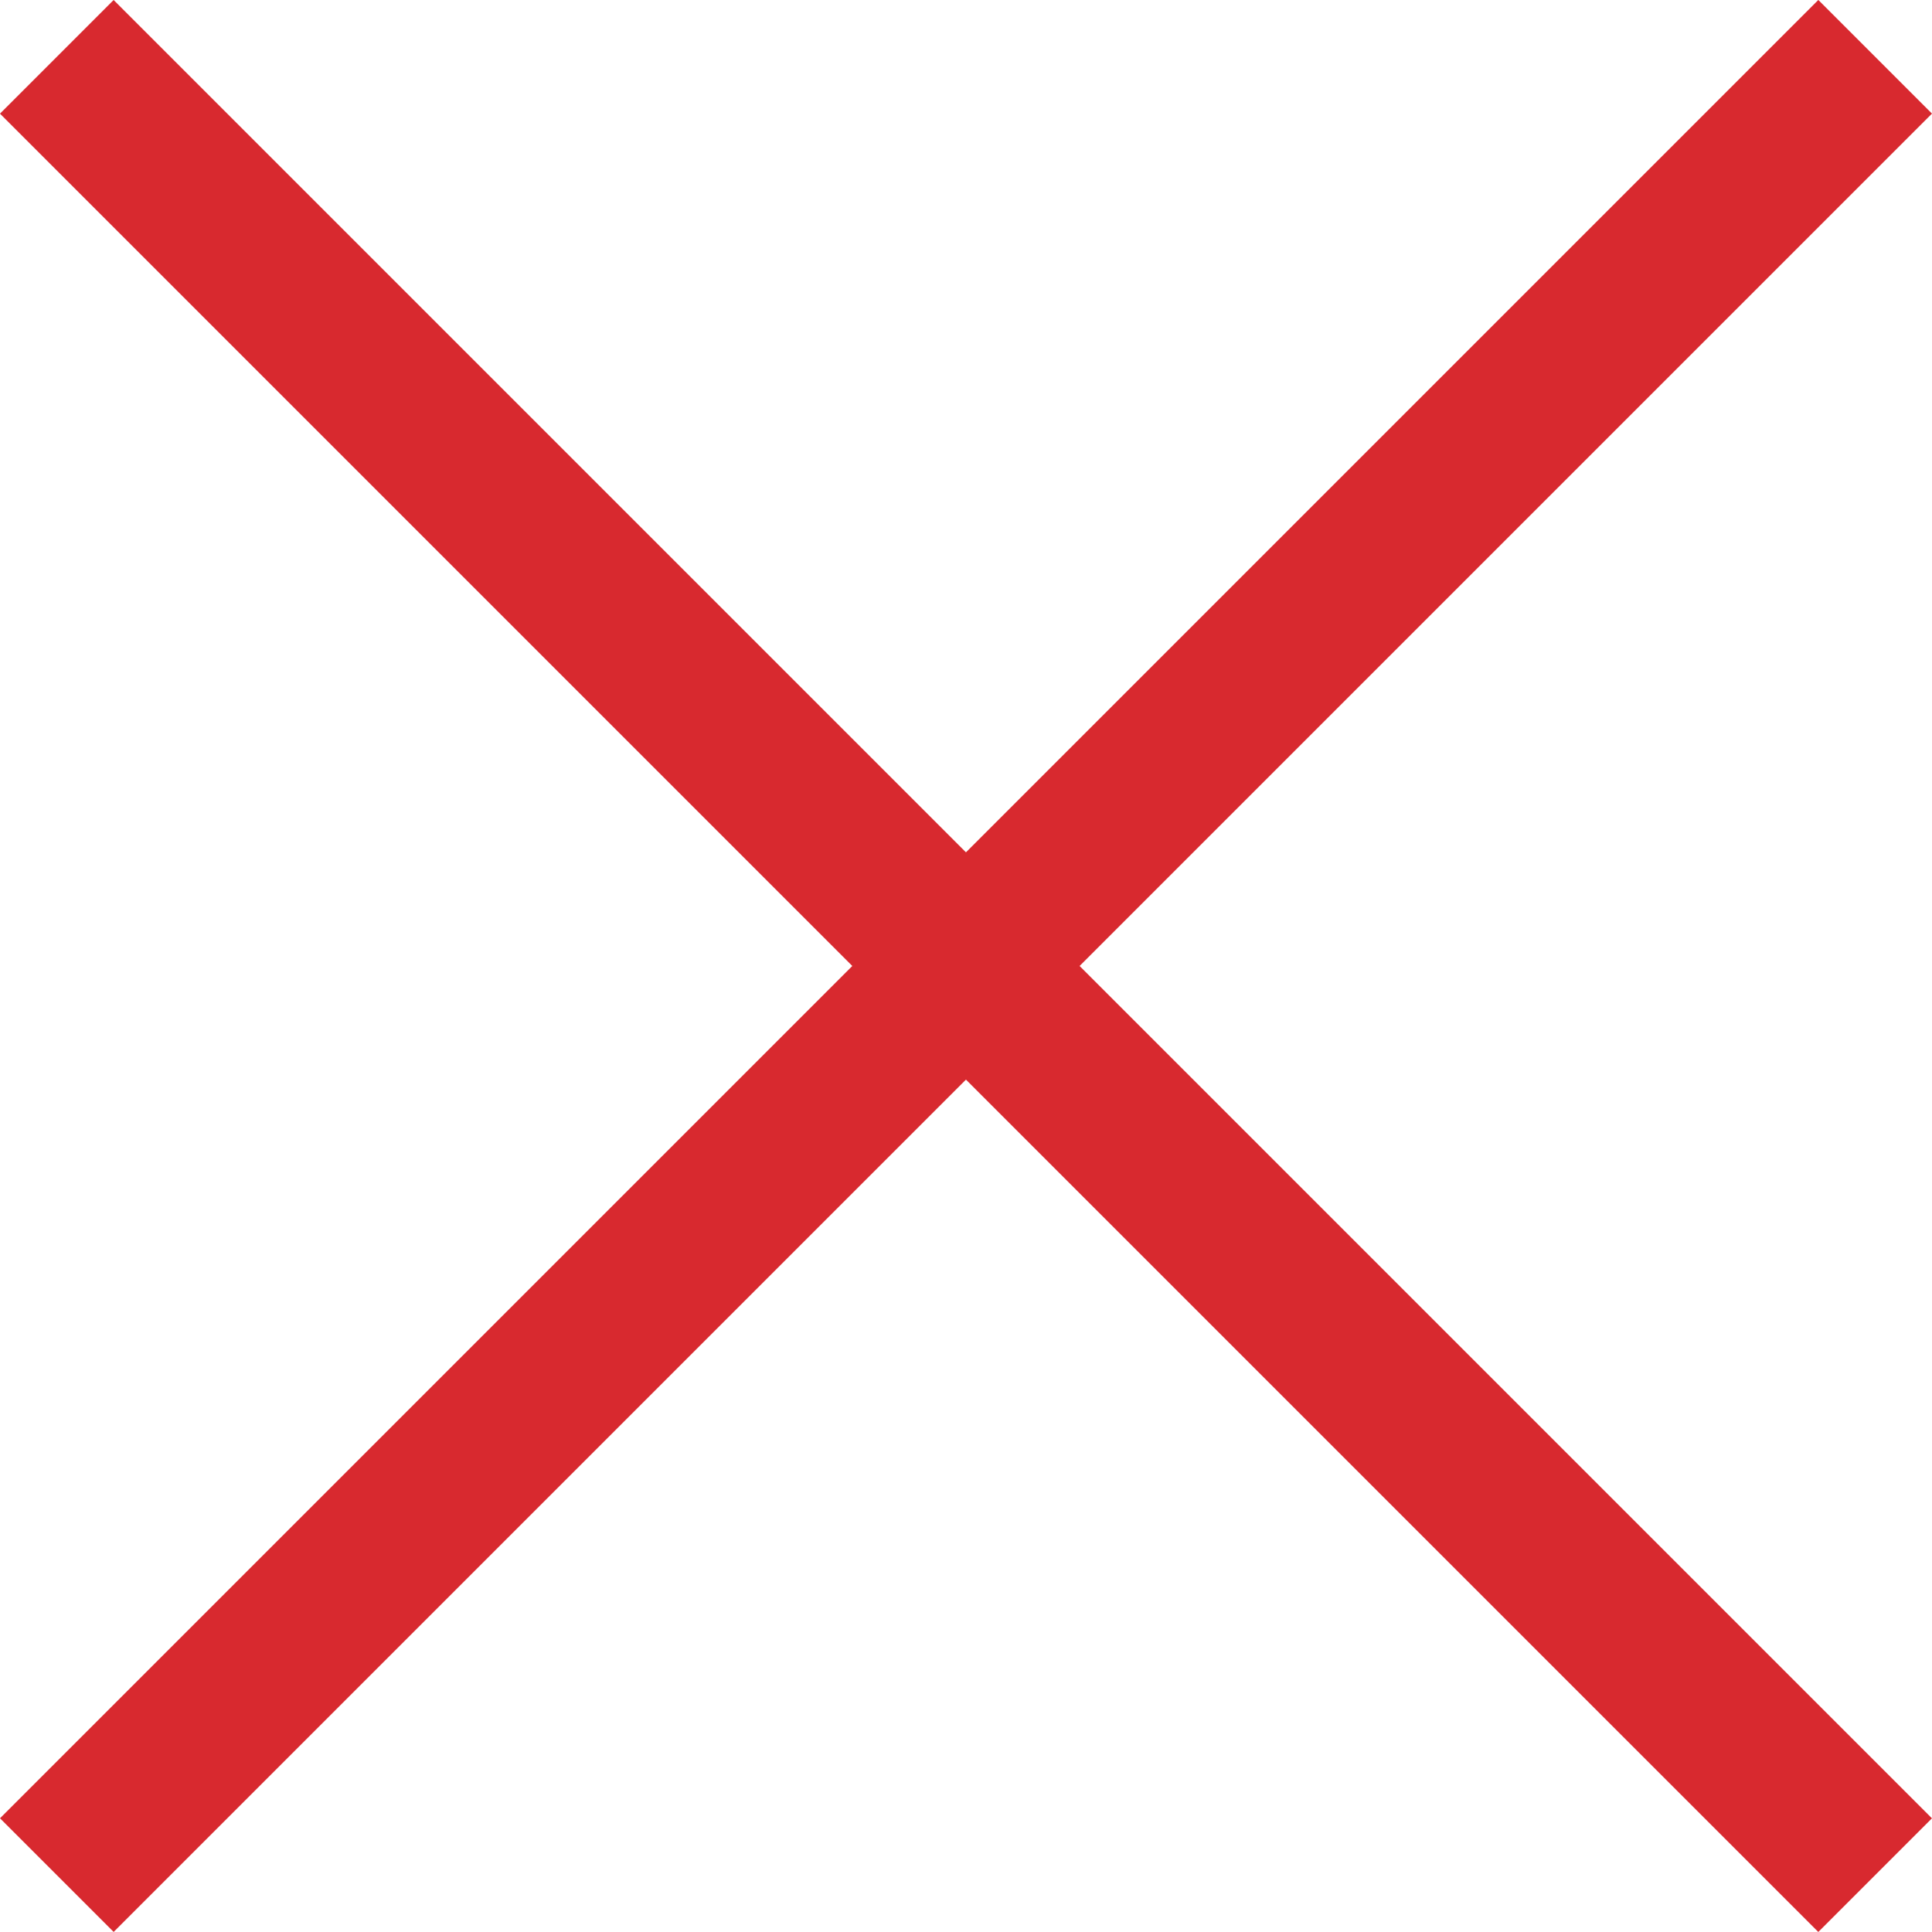
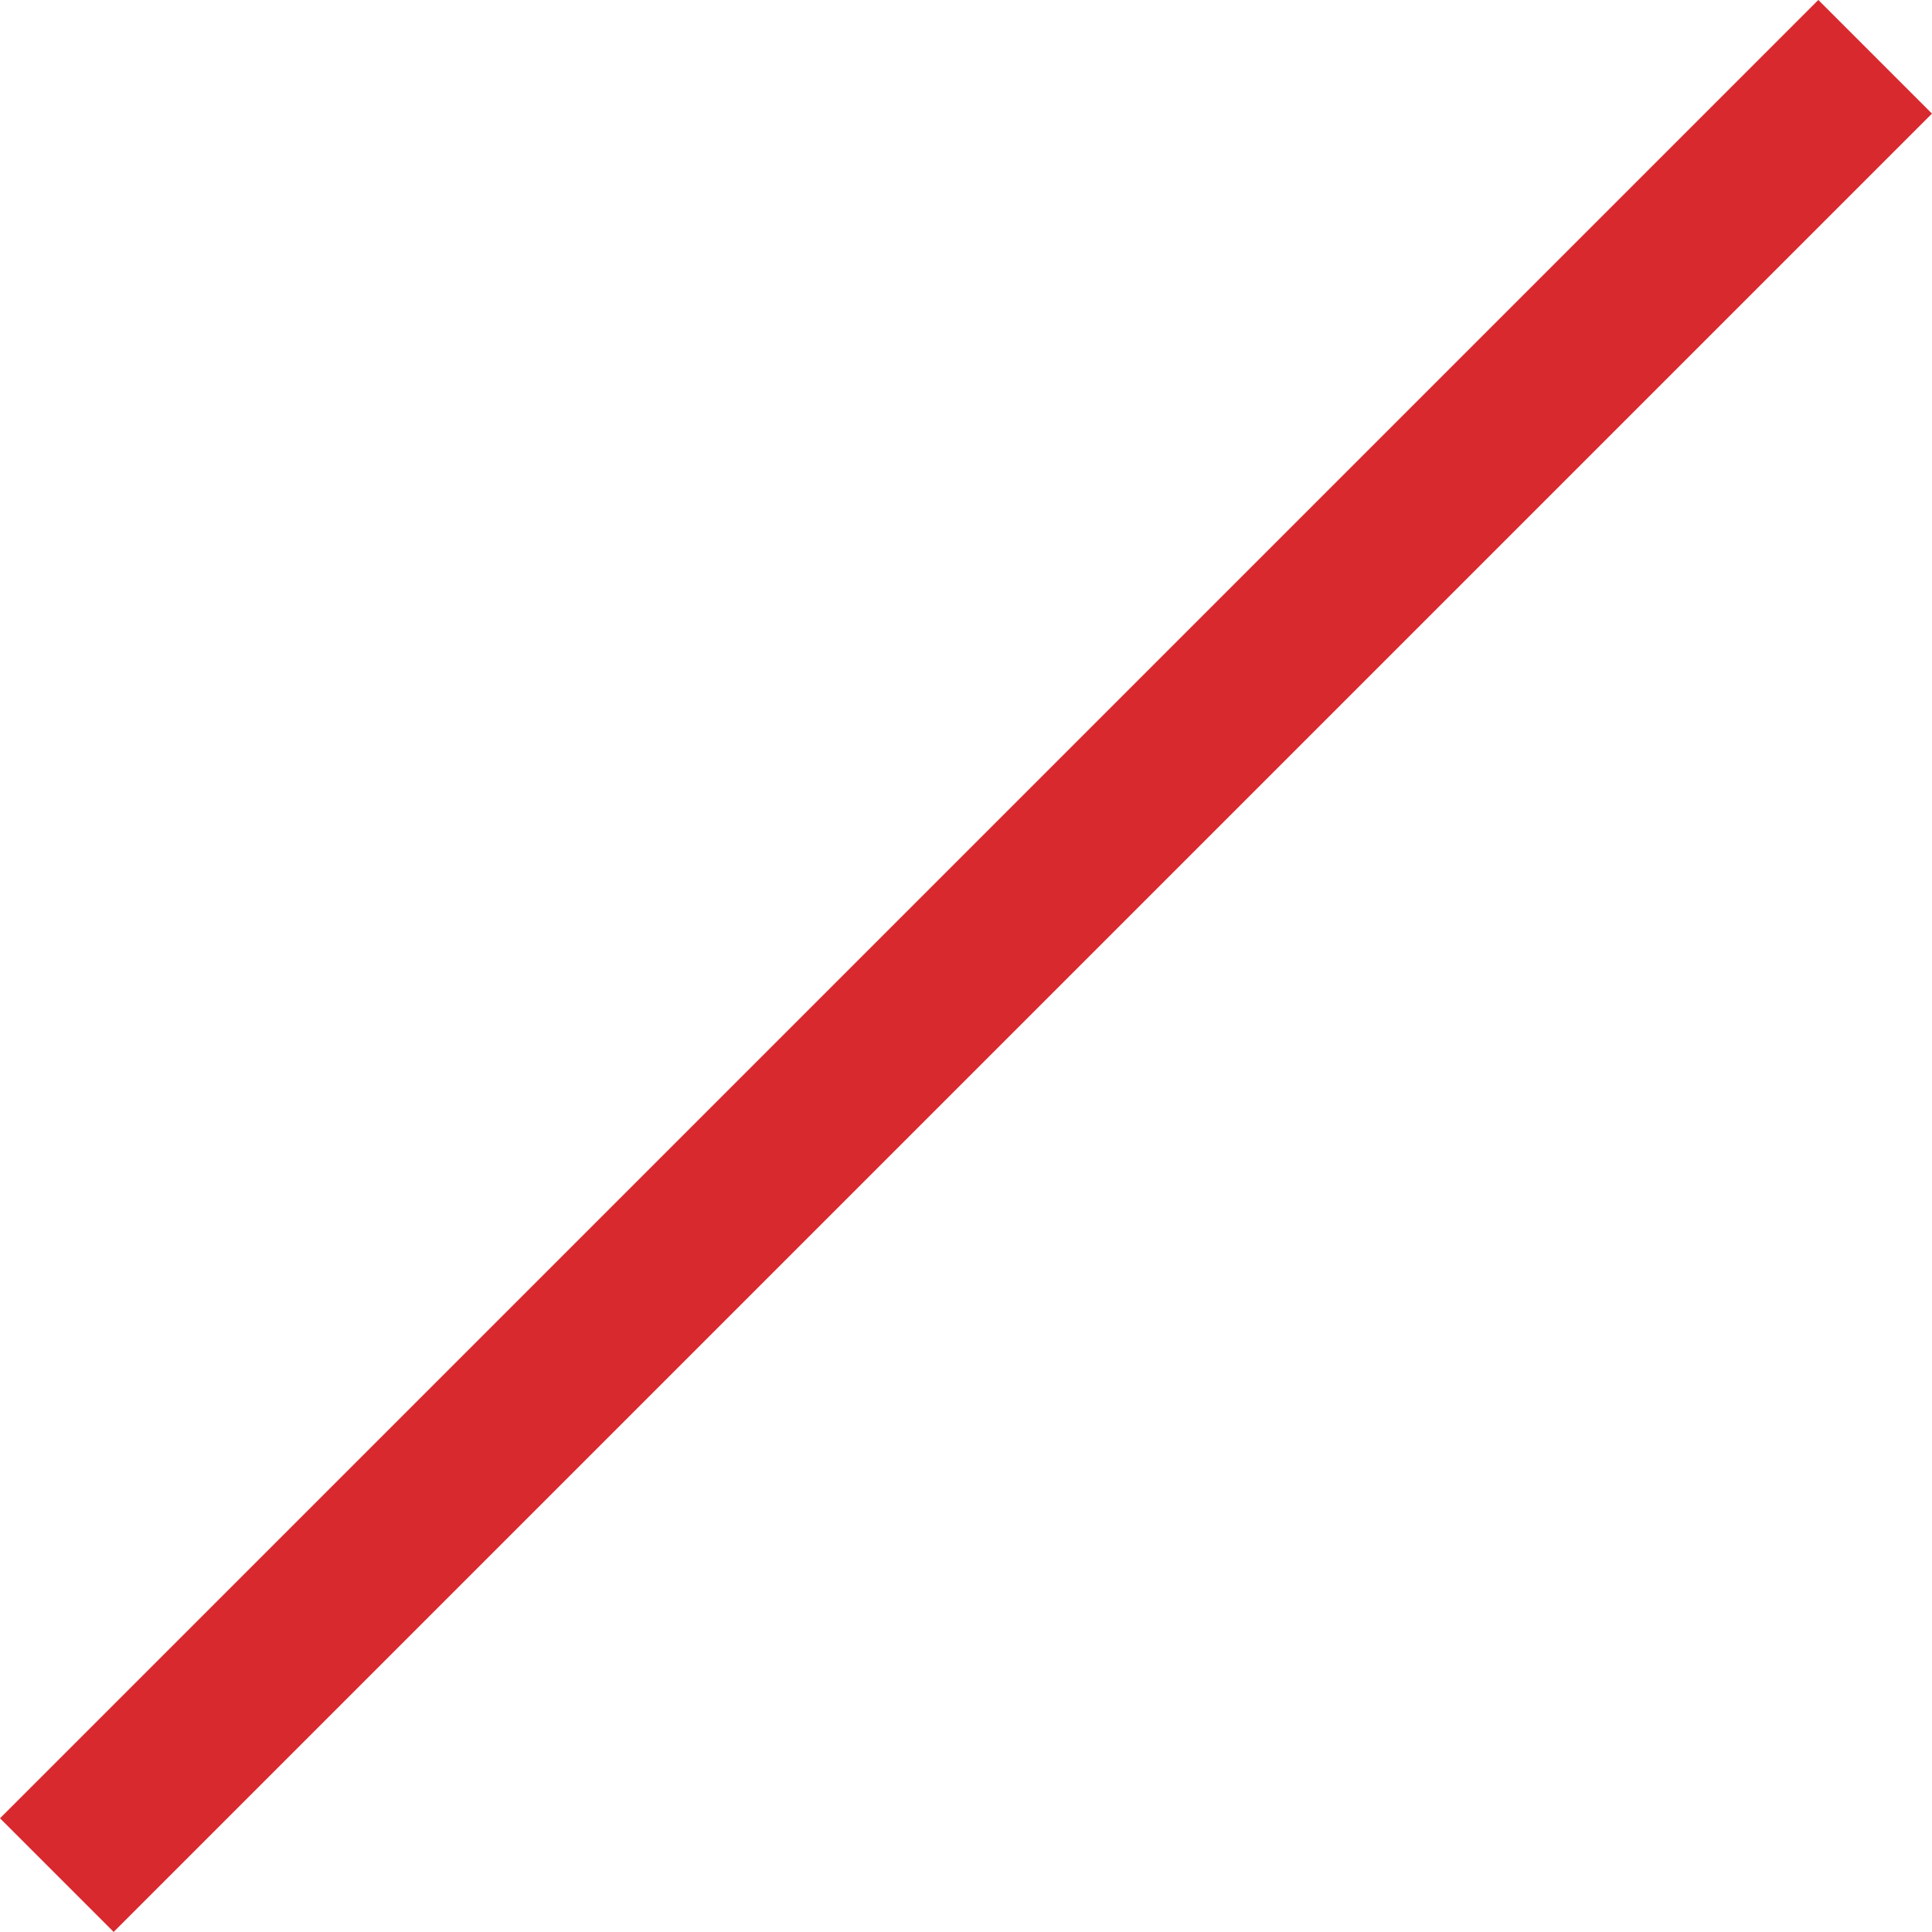
<svg xmlns="http://www.w3.org/2000/svg" width="24.042" height="24.042" viewBox="0 0 24.042 24.042">
  <g id="hamburger-close" transform="translate(-331.874 -11)">
    <rect id="Rectangle_1648" data-name="Rectangle 1648" width="32" height="2" transform="translate(331.874 33.627) rotate(-45)" fill="#d8292f" />
-     <rect id="Rectangle_1649" data-name="Rectangle 1649" width="32" height="2" transform="translate(333.288 11) rotate(45)" fill="#d8292f" />
  </g>
</svg>